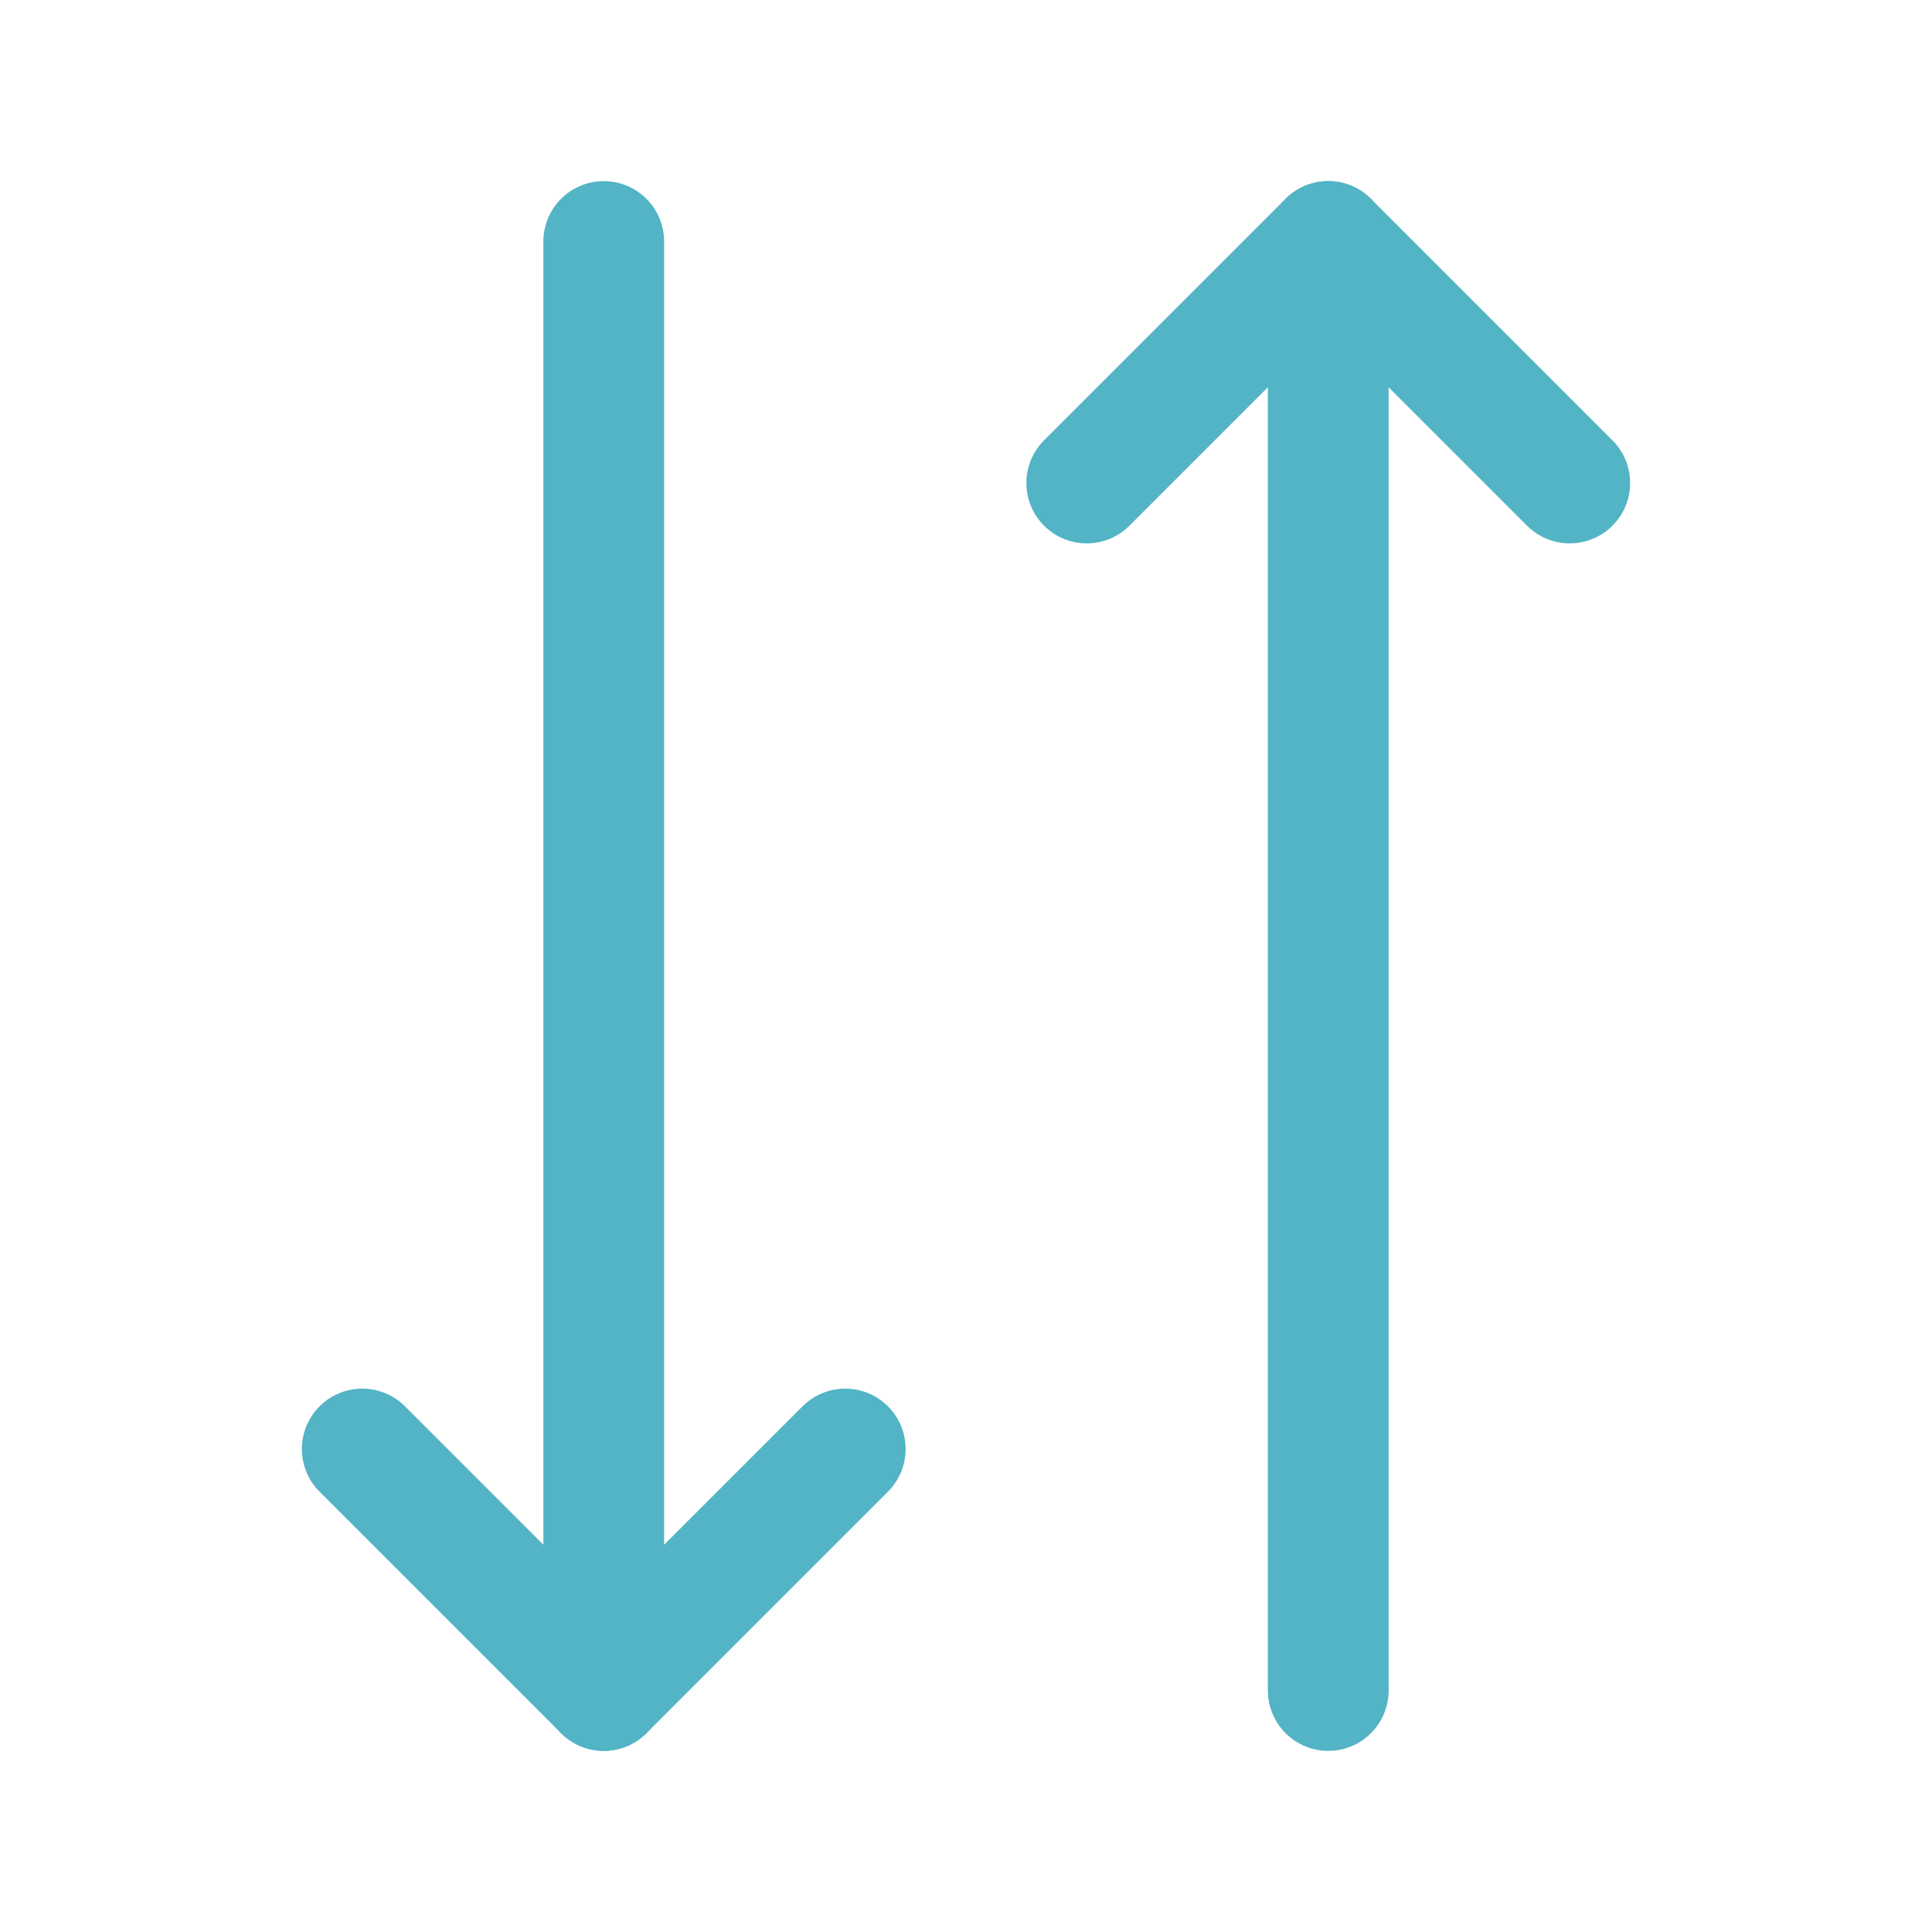
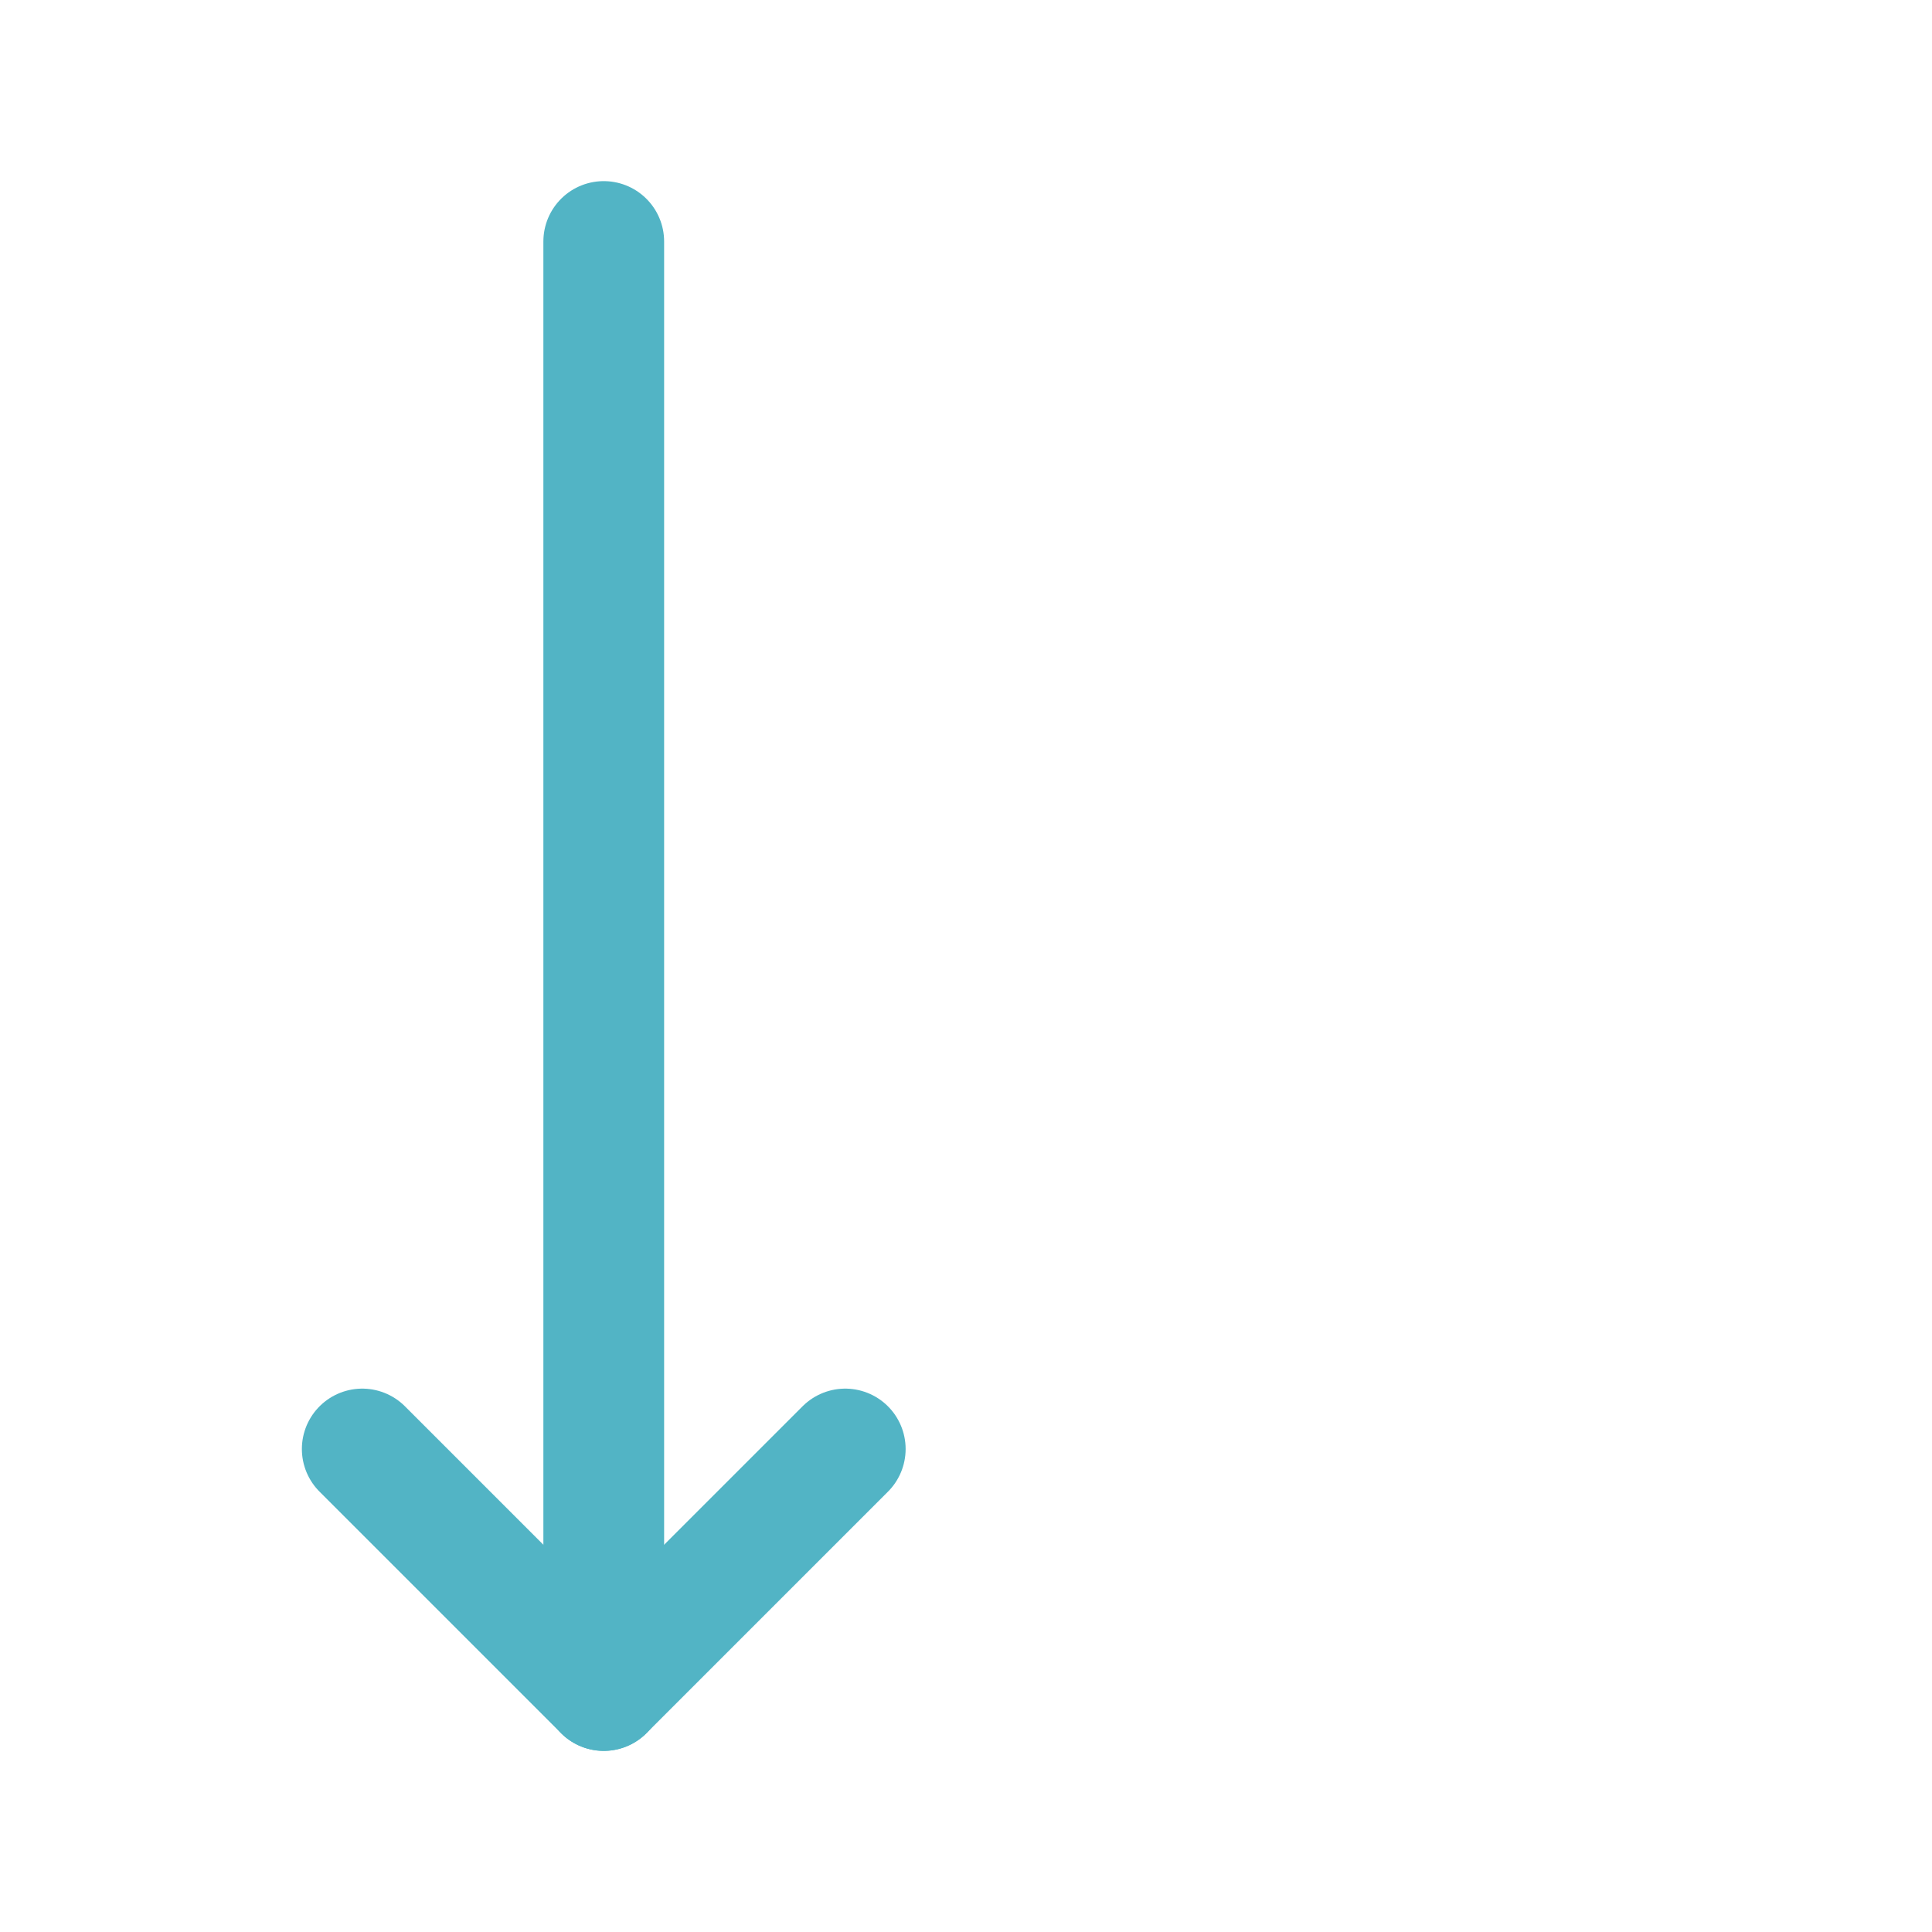
<svg xmlns="http://www.w3.org/2000/svg" width="24" height="24" viewBox="0 0 24 24" fill="none">
  <path d="M10.5 18L7.5 21L4.5 18" stroke="#52B4C5" stroke-width="1.5" stroke-linecap="round" stroke-linejoin="round" />
  <path d="M7.5 3V21" stroke="#52B4C5" stroke-width="1.5" stroke-linecap="round" stroke-linejoin="round" />
-   <path d="M13.5 6L16.5 3L19.5 6" stroke="#52B4C5" stroke-width="1.5" stroke-linecap="round" stroke-linejoin="round" />
-   <path d="M16.5 21V3" stroke="#52B4C5" stroke-width="1.5" stroke-linecap="round" stroke-linejoin="round" />
</svg>